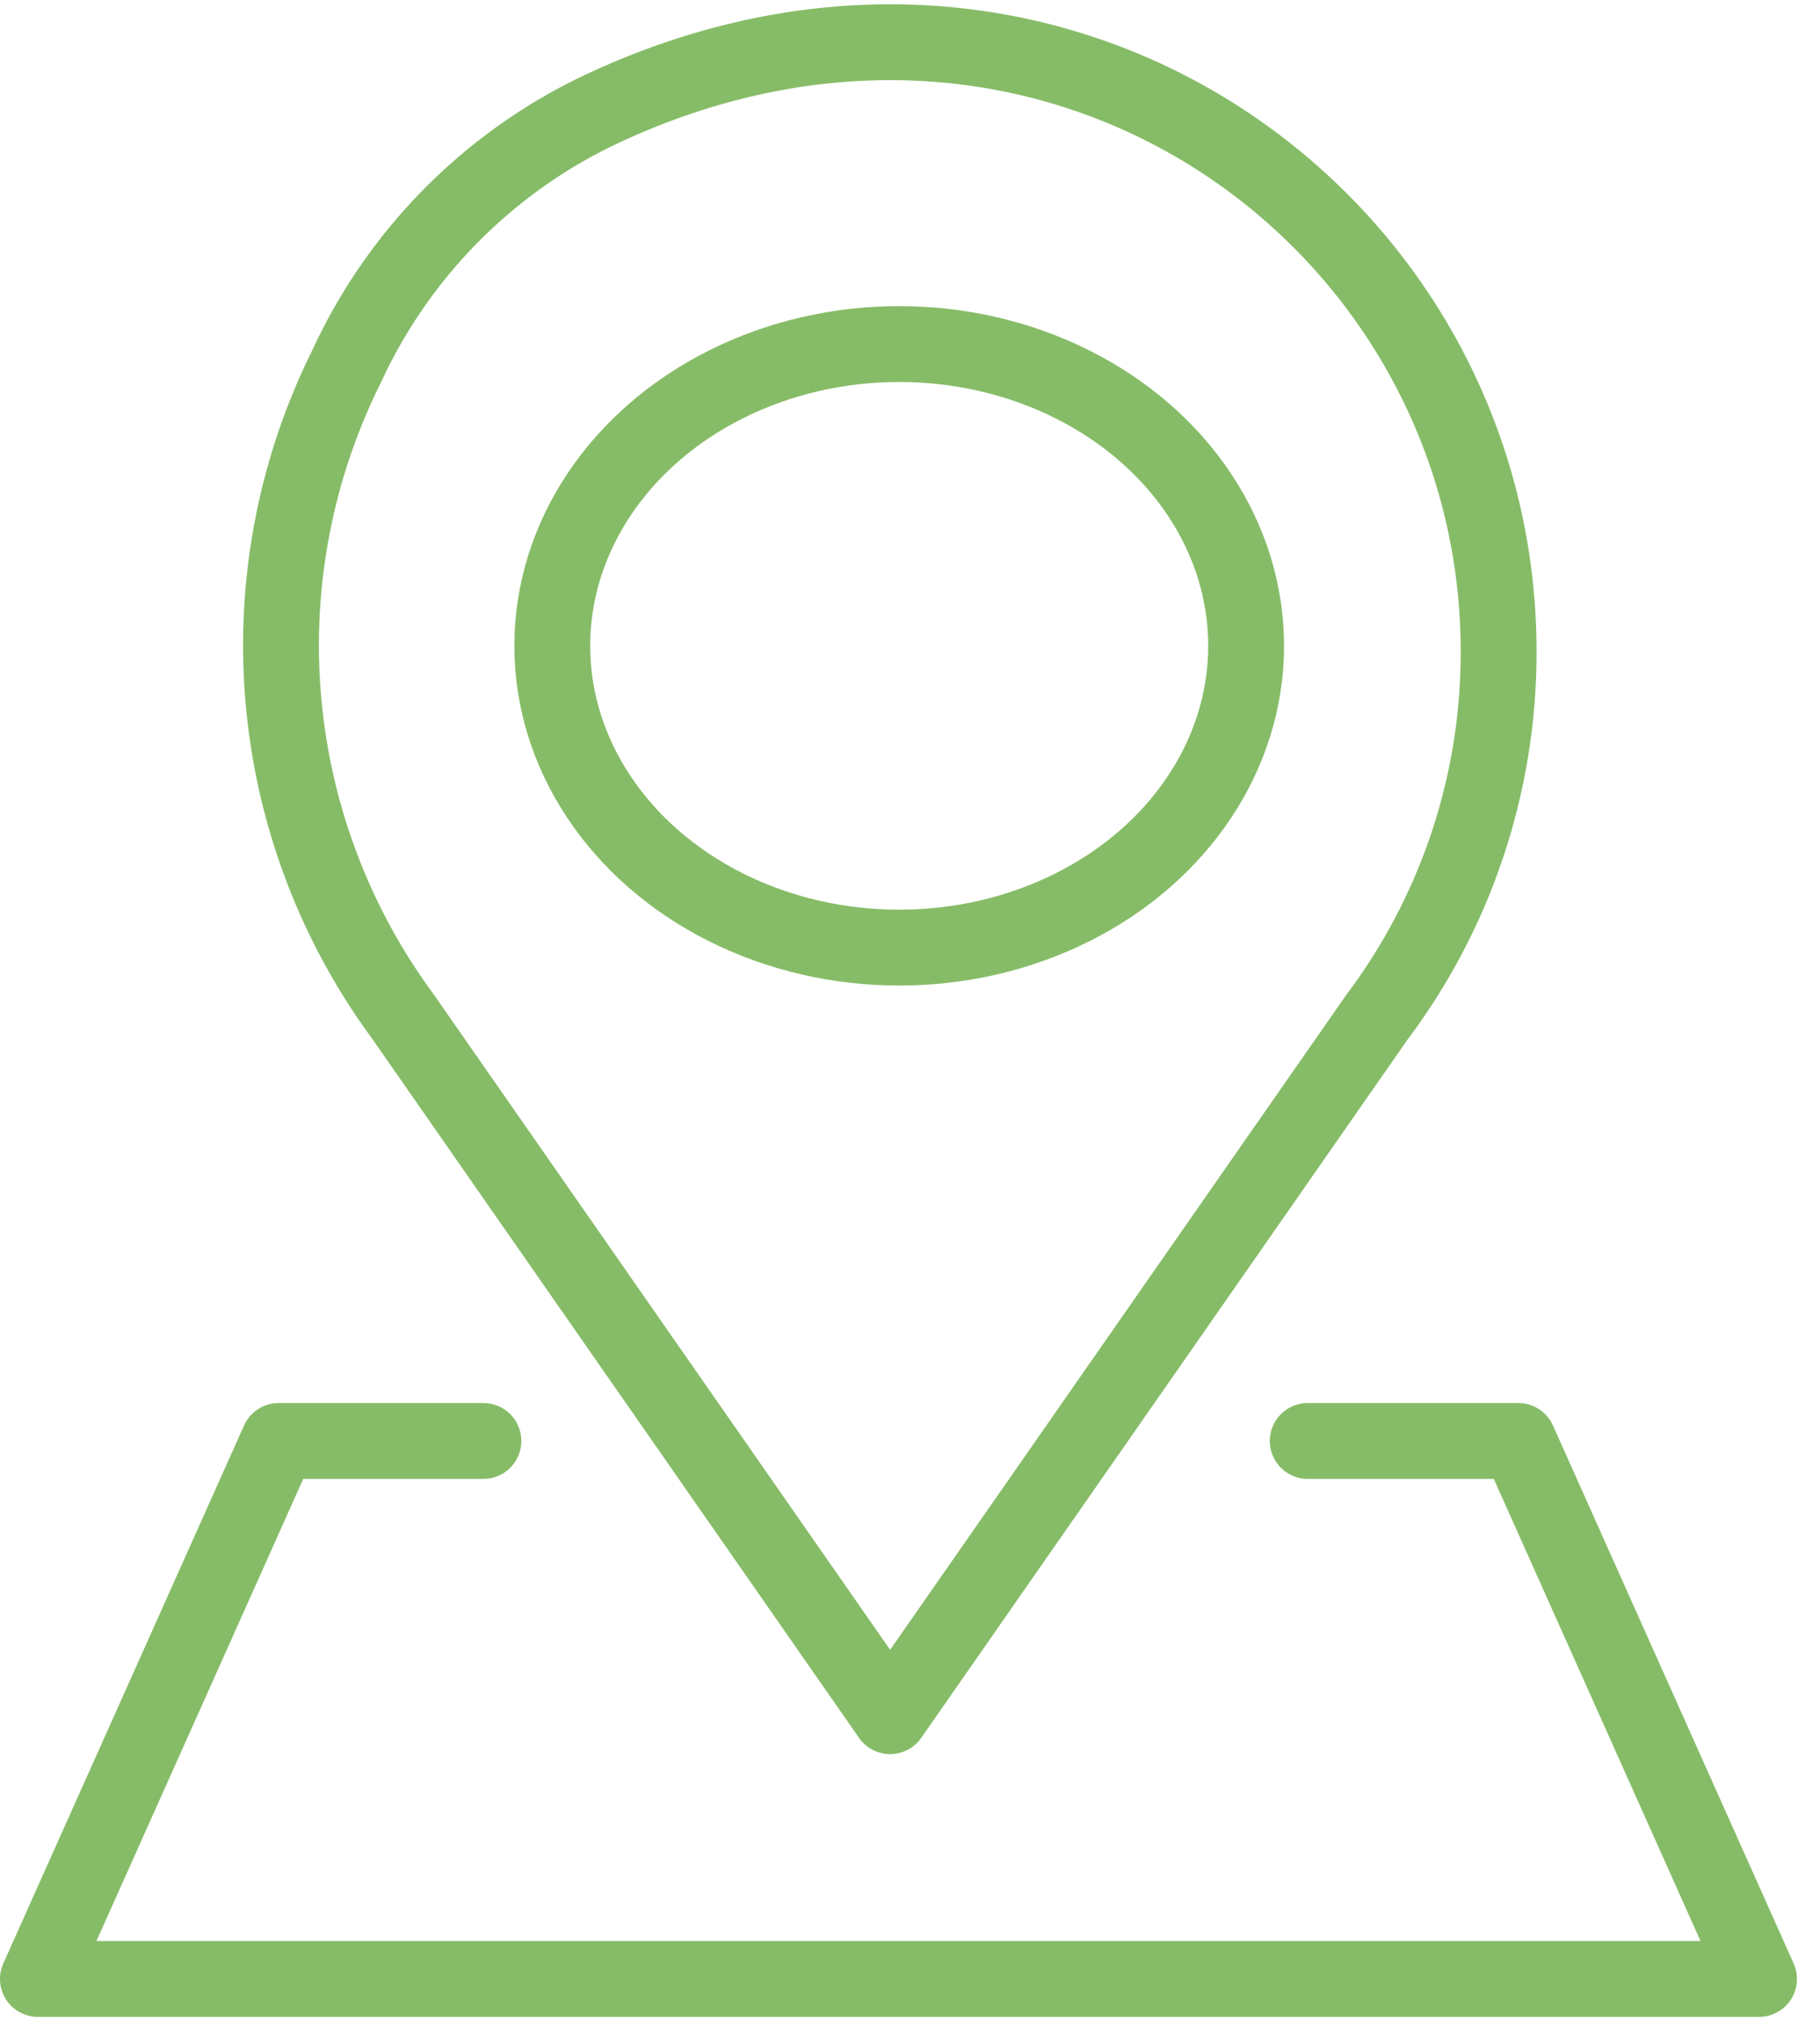
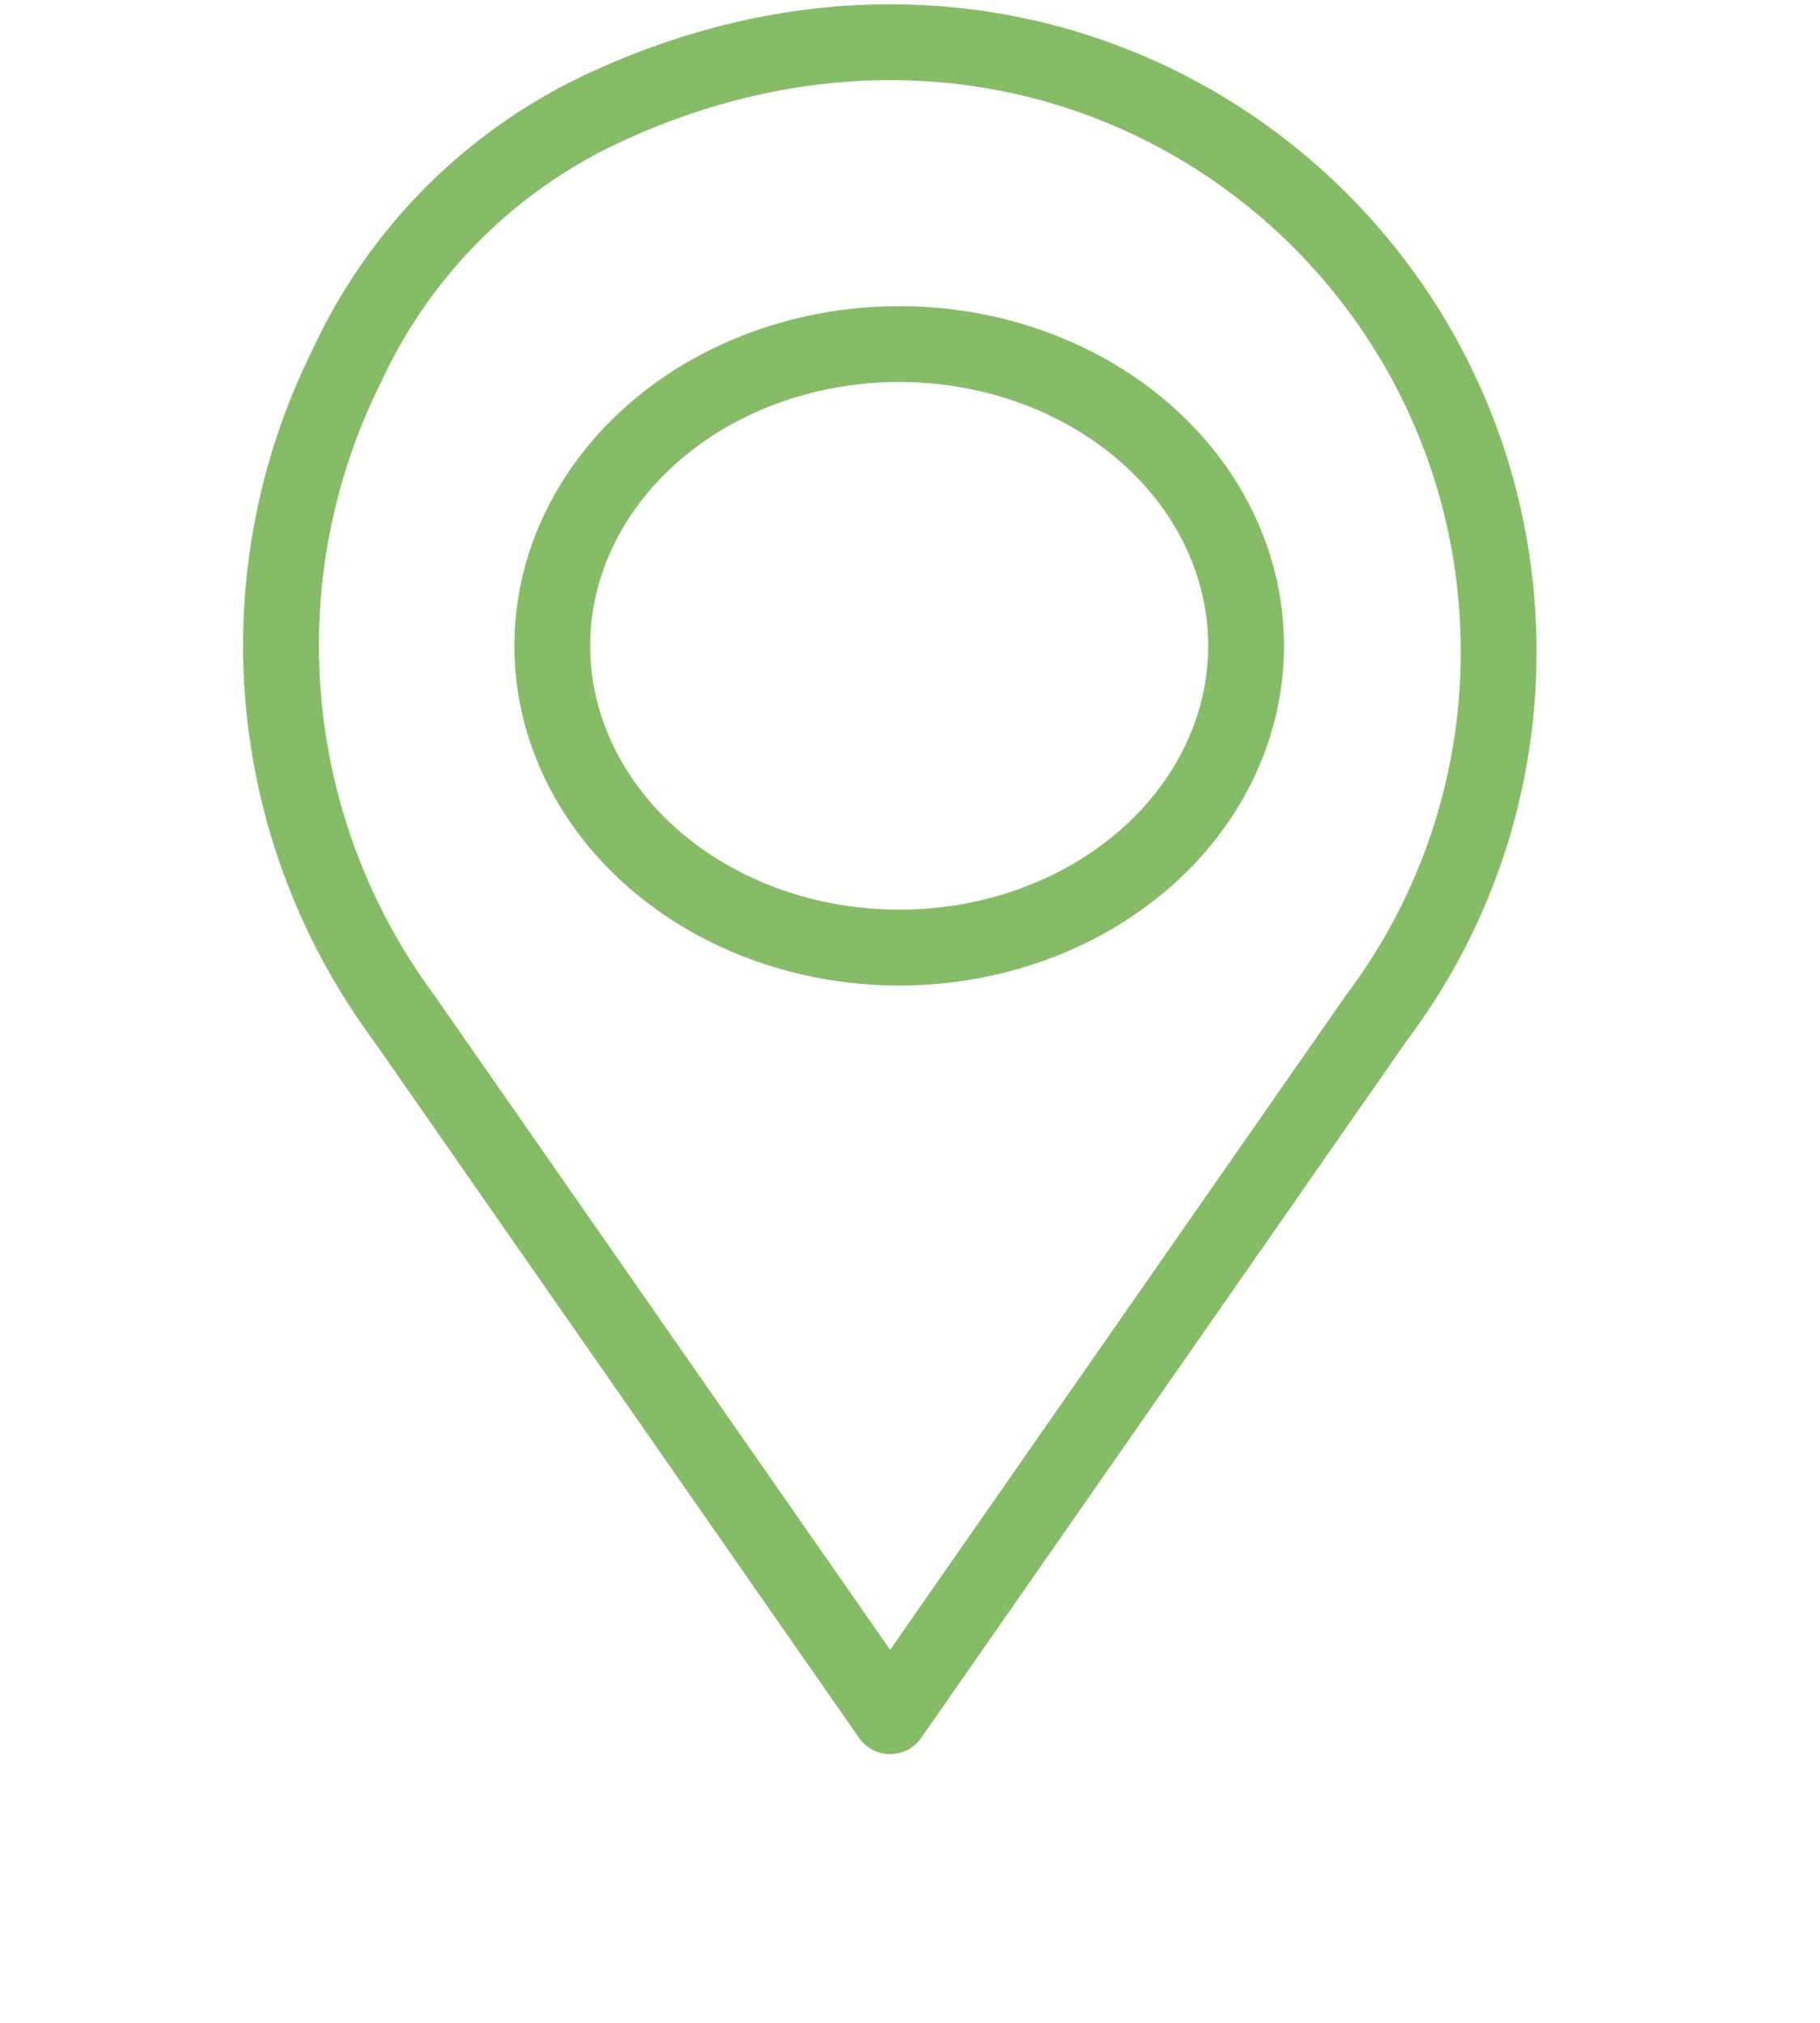
<svg xmlns="http://www.w3.org/2000/svg" width="72" height="80" version="1.1">
  <g id="Page-1" stroke="none" stroke-width="1" fill="none" fill-rule="evenodd">
    <g id="Group-8" transform="translate(-6 -34)">
      <g id="location_active" transform="translate(6 34)" stroke="#86BC67" stroke-linecap="round" stroke-linejoin="round" stroke-width="3">
        <g id="Group_6646" transform="translate(10.842 .988)">
          <path d="M5.117 39.242l19.255 27.642 19.257-27.642a24 24 0 004.815-14.463c0-17-17.58-29.883-35.532-21.435A20.938 20.938 0 002.871 13.5a24.75 24.75 0 002.25 25.746l-.004-.004z" id="Path_25410" />
        </g>
-         <path id="Path_25411" d="M19.124 56.988h-8.1L1.5 78.265h68.088l-9.522-21.277h-8.332" />
        <ellipse id="Ellipse_147" cx="35.573" cy="25.542" rx="13.725" ry="11.935" />
      </g>
-       <path id="Rectangle" d="M0 0h82v114H0z" />
+       <path id="Rectangle" d="M0 0v114H0z" />
    </g>
  </g>
</svg>